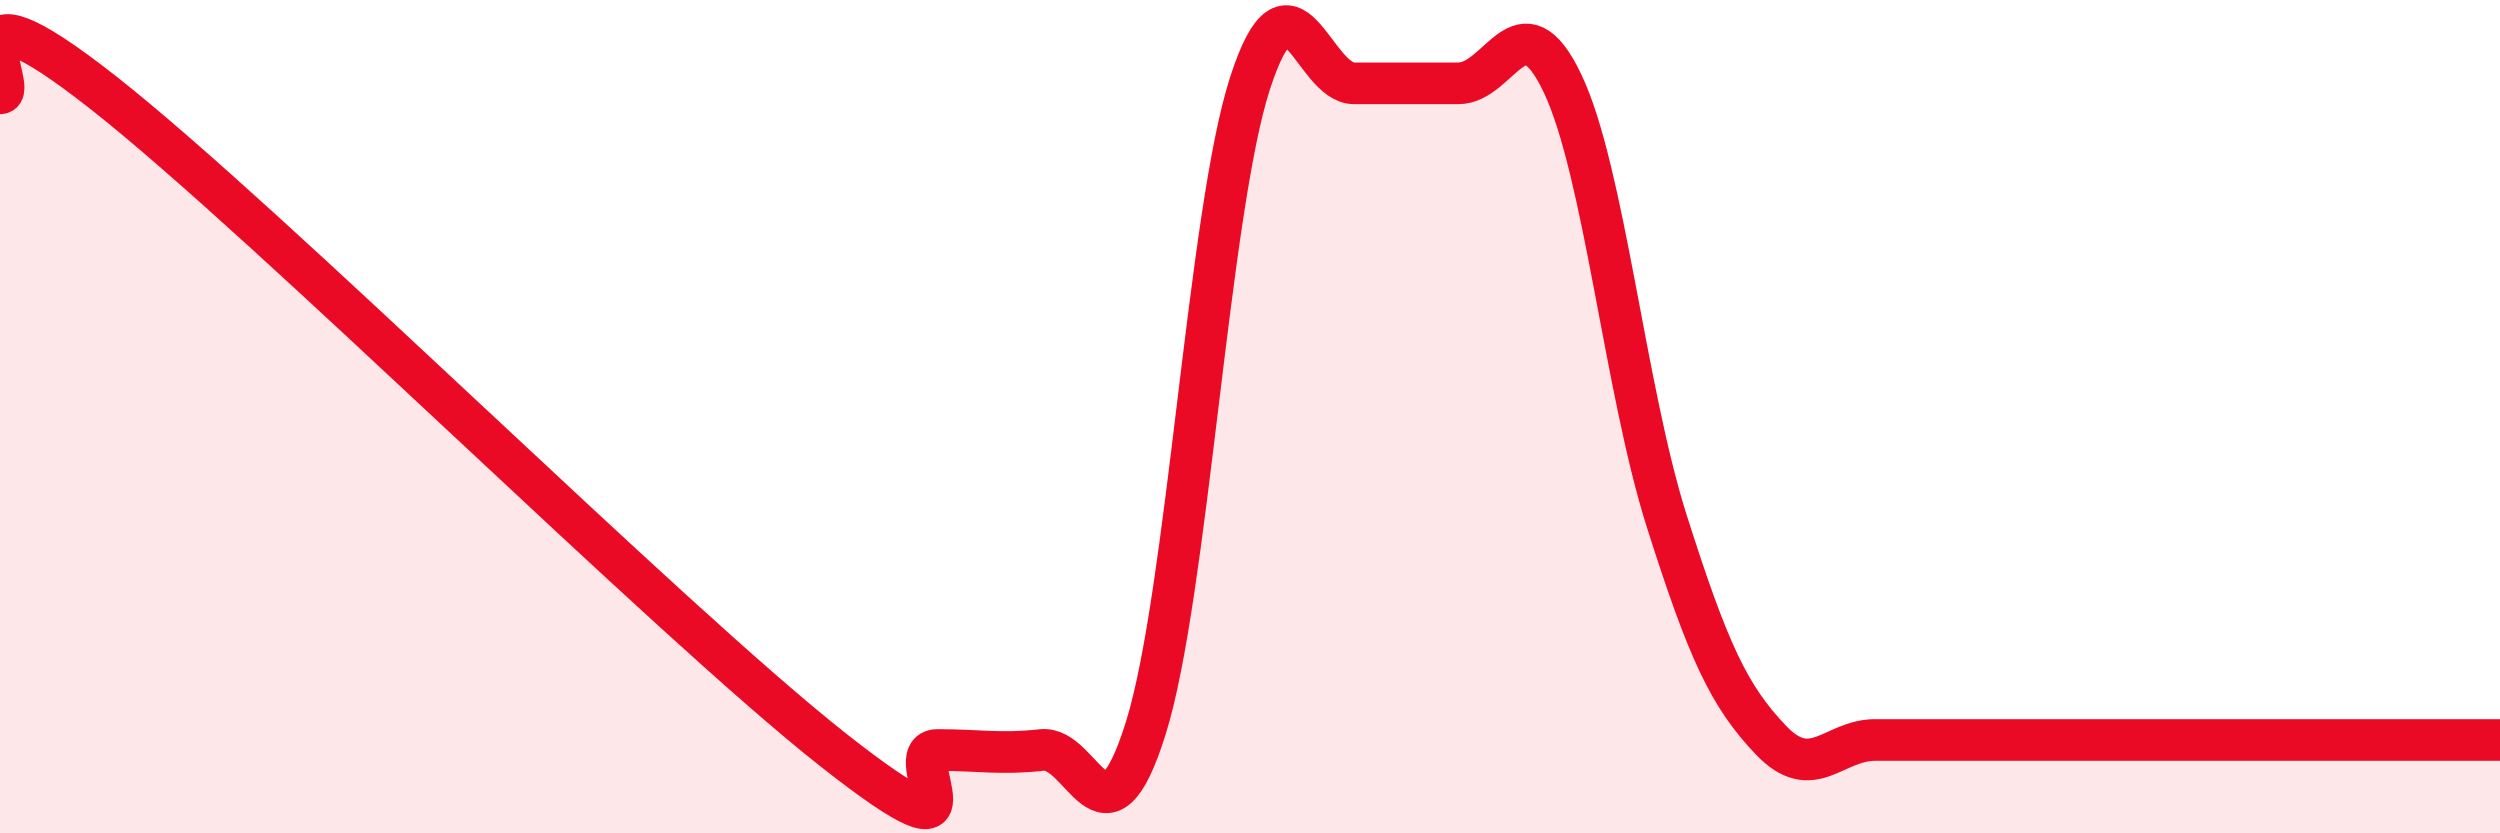
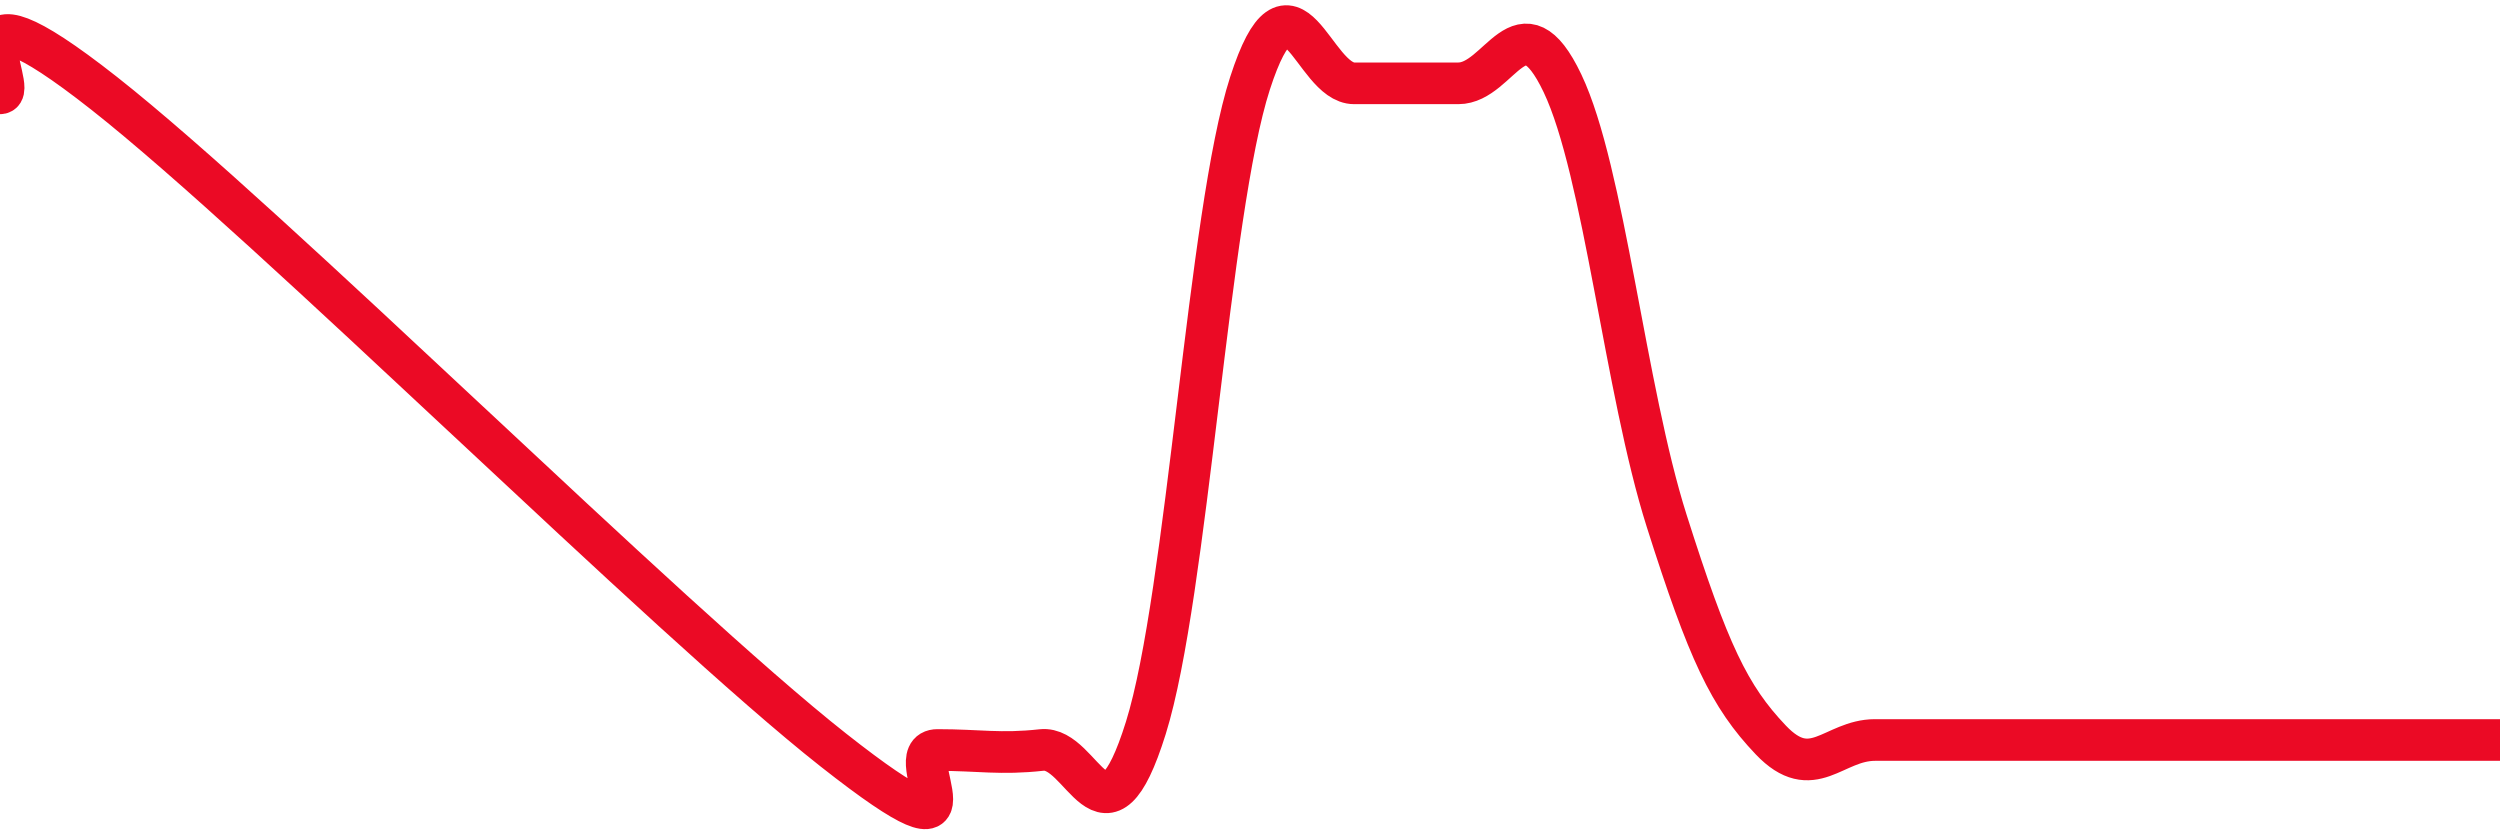
<svg xmlns="http://www.w3.org/2000/svg" width="60" height="20" viewBox="0 0 60 20">
-   <path d="M 0,2.24 C 0.5,2.24 -1.5,-0.91 2.5,2.24 C 6.5,5.39 16,14.85 20,18 C 24,21.15 21.5,18 22.5,18 C 23.5,18 24,18.11 25,18 C 26,17.89 26.5,20.67 27.5,17.47 C 28.5,14.27 29,5.09 30,2 C 31,-1.09 31.5,2 32.5,2 C 33.5,2 34,2 35,2 C 36,2 36.5,-0.1 37.5,2 C 38.5,4.1 39,9.35 40,12.5 C 41,15.65 41.5,16.71 42.5,17.76 C 43.5,18.81 44,17.76 45,17.76 C 46,17.76 46.5,17.76 47.5,17.76 C 48.5,17.76 49,17.76 50,17.76 C 51,17.76 51.5,17.76 52.5,17.76 C 53.5,17.76 53.5,17.76 55,17.76 C 56.5,17.76 59,17.76 60,17.76L60 20L0 20Z" fill="#EB0A25" opacity="0.1" stroke-linecap="round" stroke-linejoin="round" />
  <path d="M 0,2.24 C 0.5,2.24 -1.5,-0.91 2.5,2.24 C 6.5,5.39 16,14.85 20,18 C 24,21.15 21.5,18 22.5,18 C 23.5,18 24,18.11 25,18 C 26,17.89 26.5,20.67 27.5,17.47 C 28.5,14.27 29,5.09 30,2 C 31,-1.09 31.5,2 32.5,2 C 33.5,2 34,2 35,2 C 36,2 36.5,-0.1 37.5,2 C 38.5,4.1 39,9.35 40,12.5 C 41,15.65 41.5,16.71 42.5,17.76 C 43.5,18.81 44,17.76 45,17.76 C 46,17.76 46.5,17.76 47.5,17.76 C 48.5,17.76 49,17.76 50,17.76 C 51,17.76 51.5,17.76 52.5,17.76 C 53.5,17.76 53.5,17.76 55,17.76 C 56.5,17.76 59,17.76 60,17.76" stroke="#EB0A25" stroke-width="1" fill="none" stroke-linecap="round" stroke-linejoin="round" />
</svg>